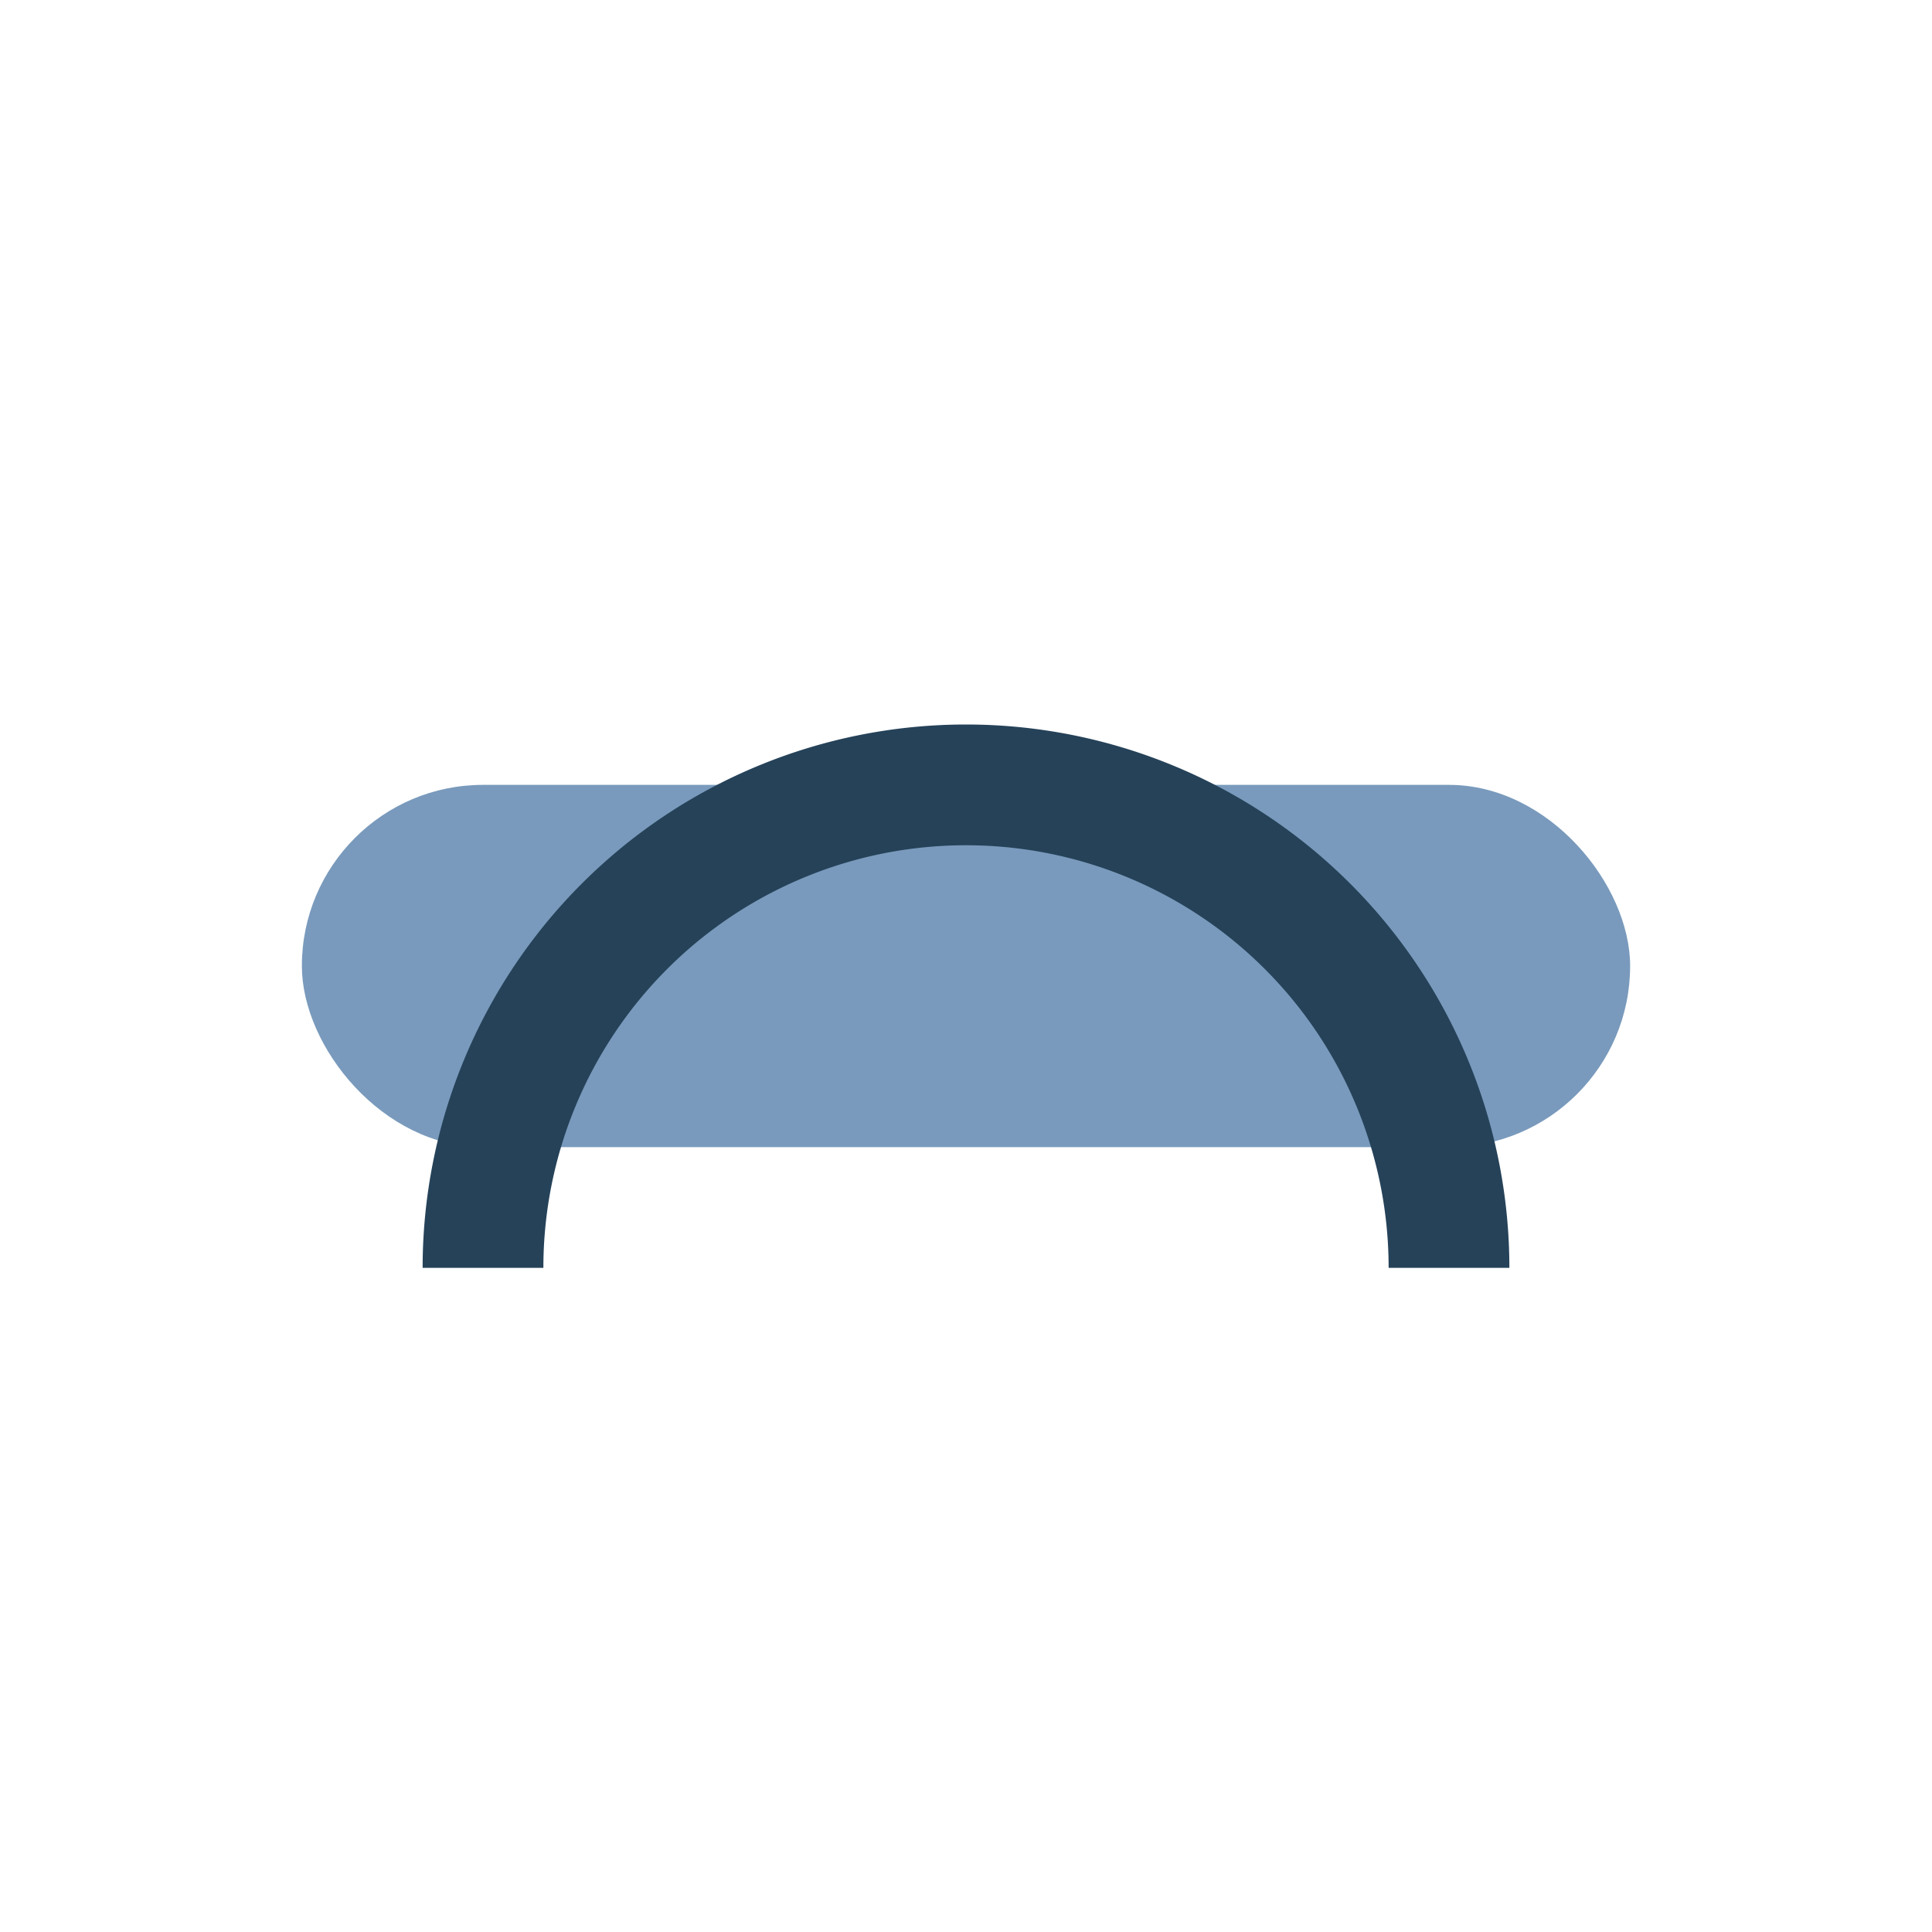
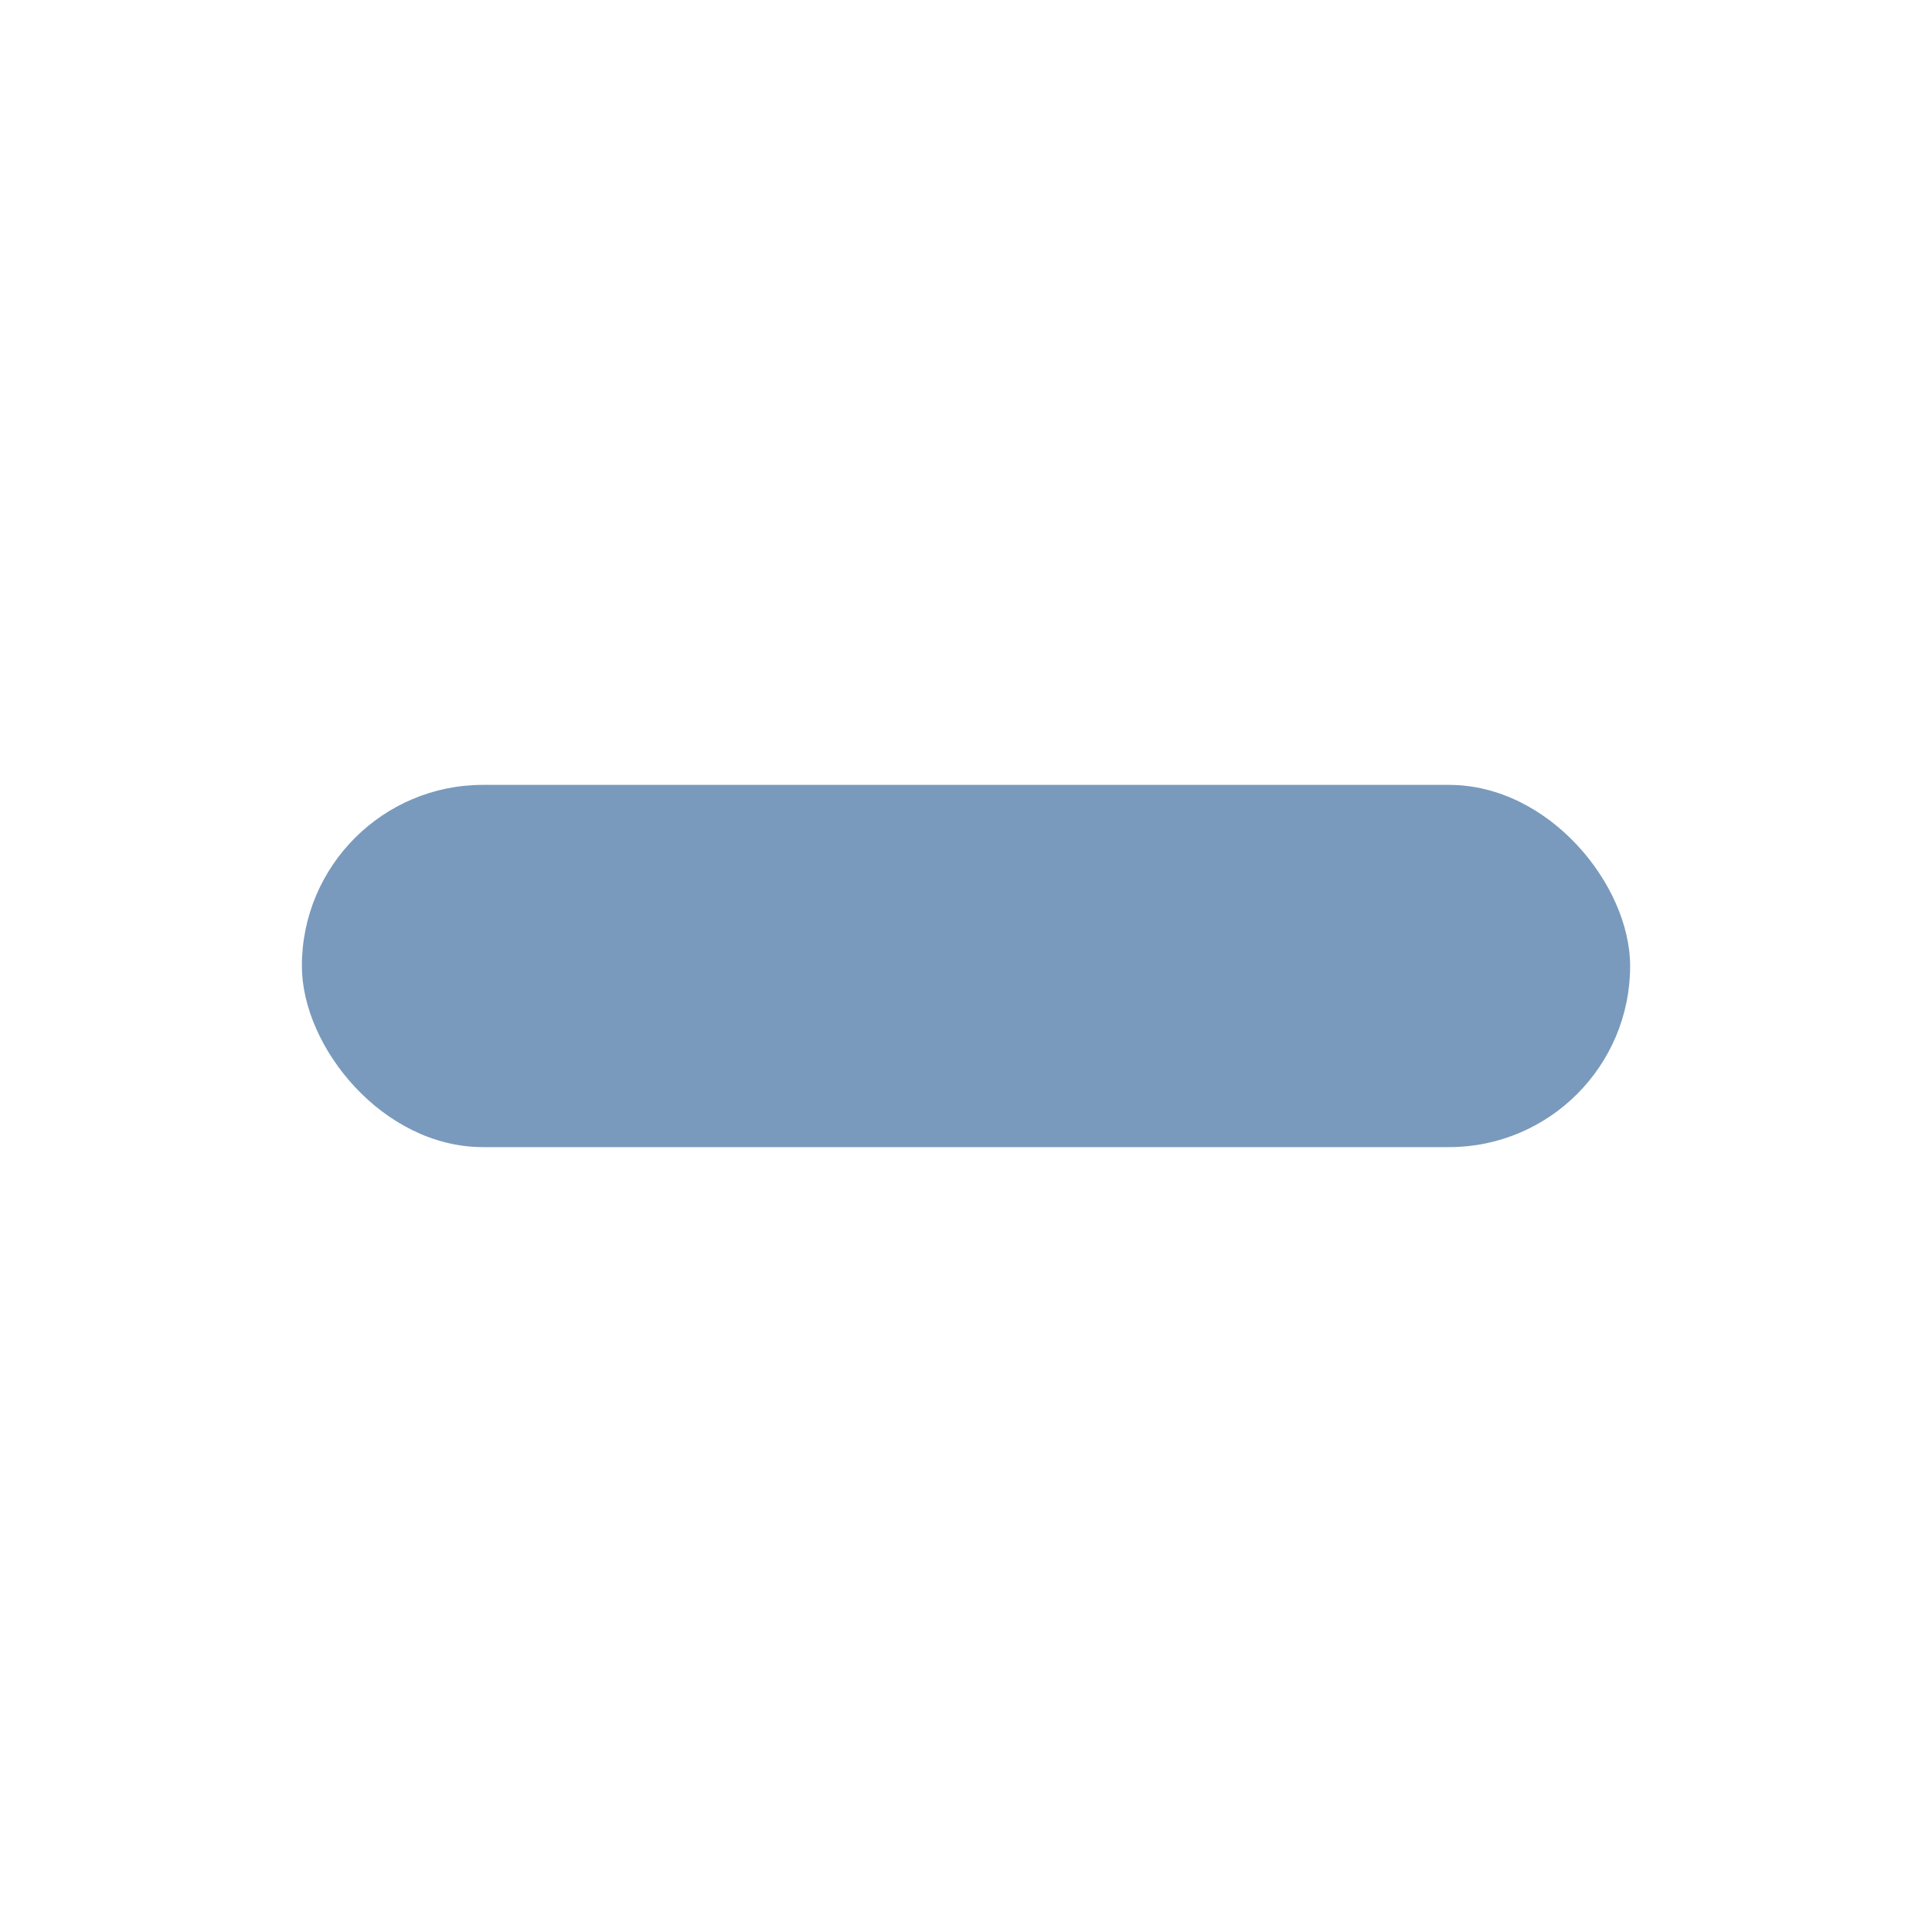
<svg xmlns="http://www.w3.org/2000/svg" width="32" height="32" viewBox="0 0 32 32">
  <rect x="5" y="13" width="22" height="6" rx="3" fill="#799ABC" />
-   <path d="M8 21a8 8 0 0 1 16 0" stroke="#254259" stroke-width="2" fill="none" />
</svg>